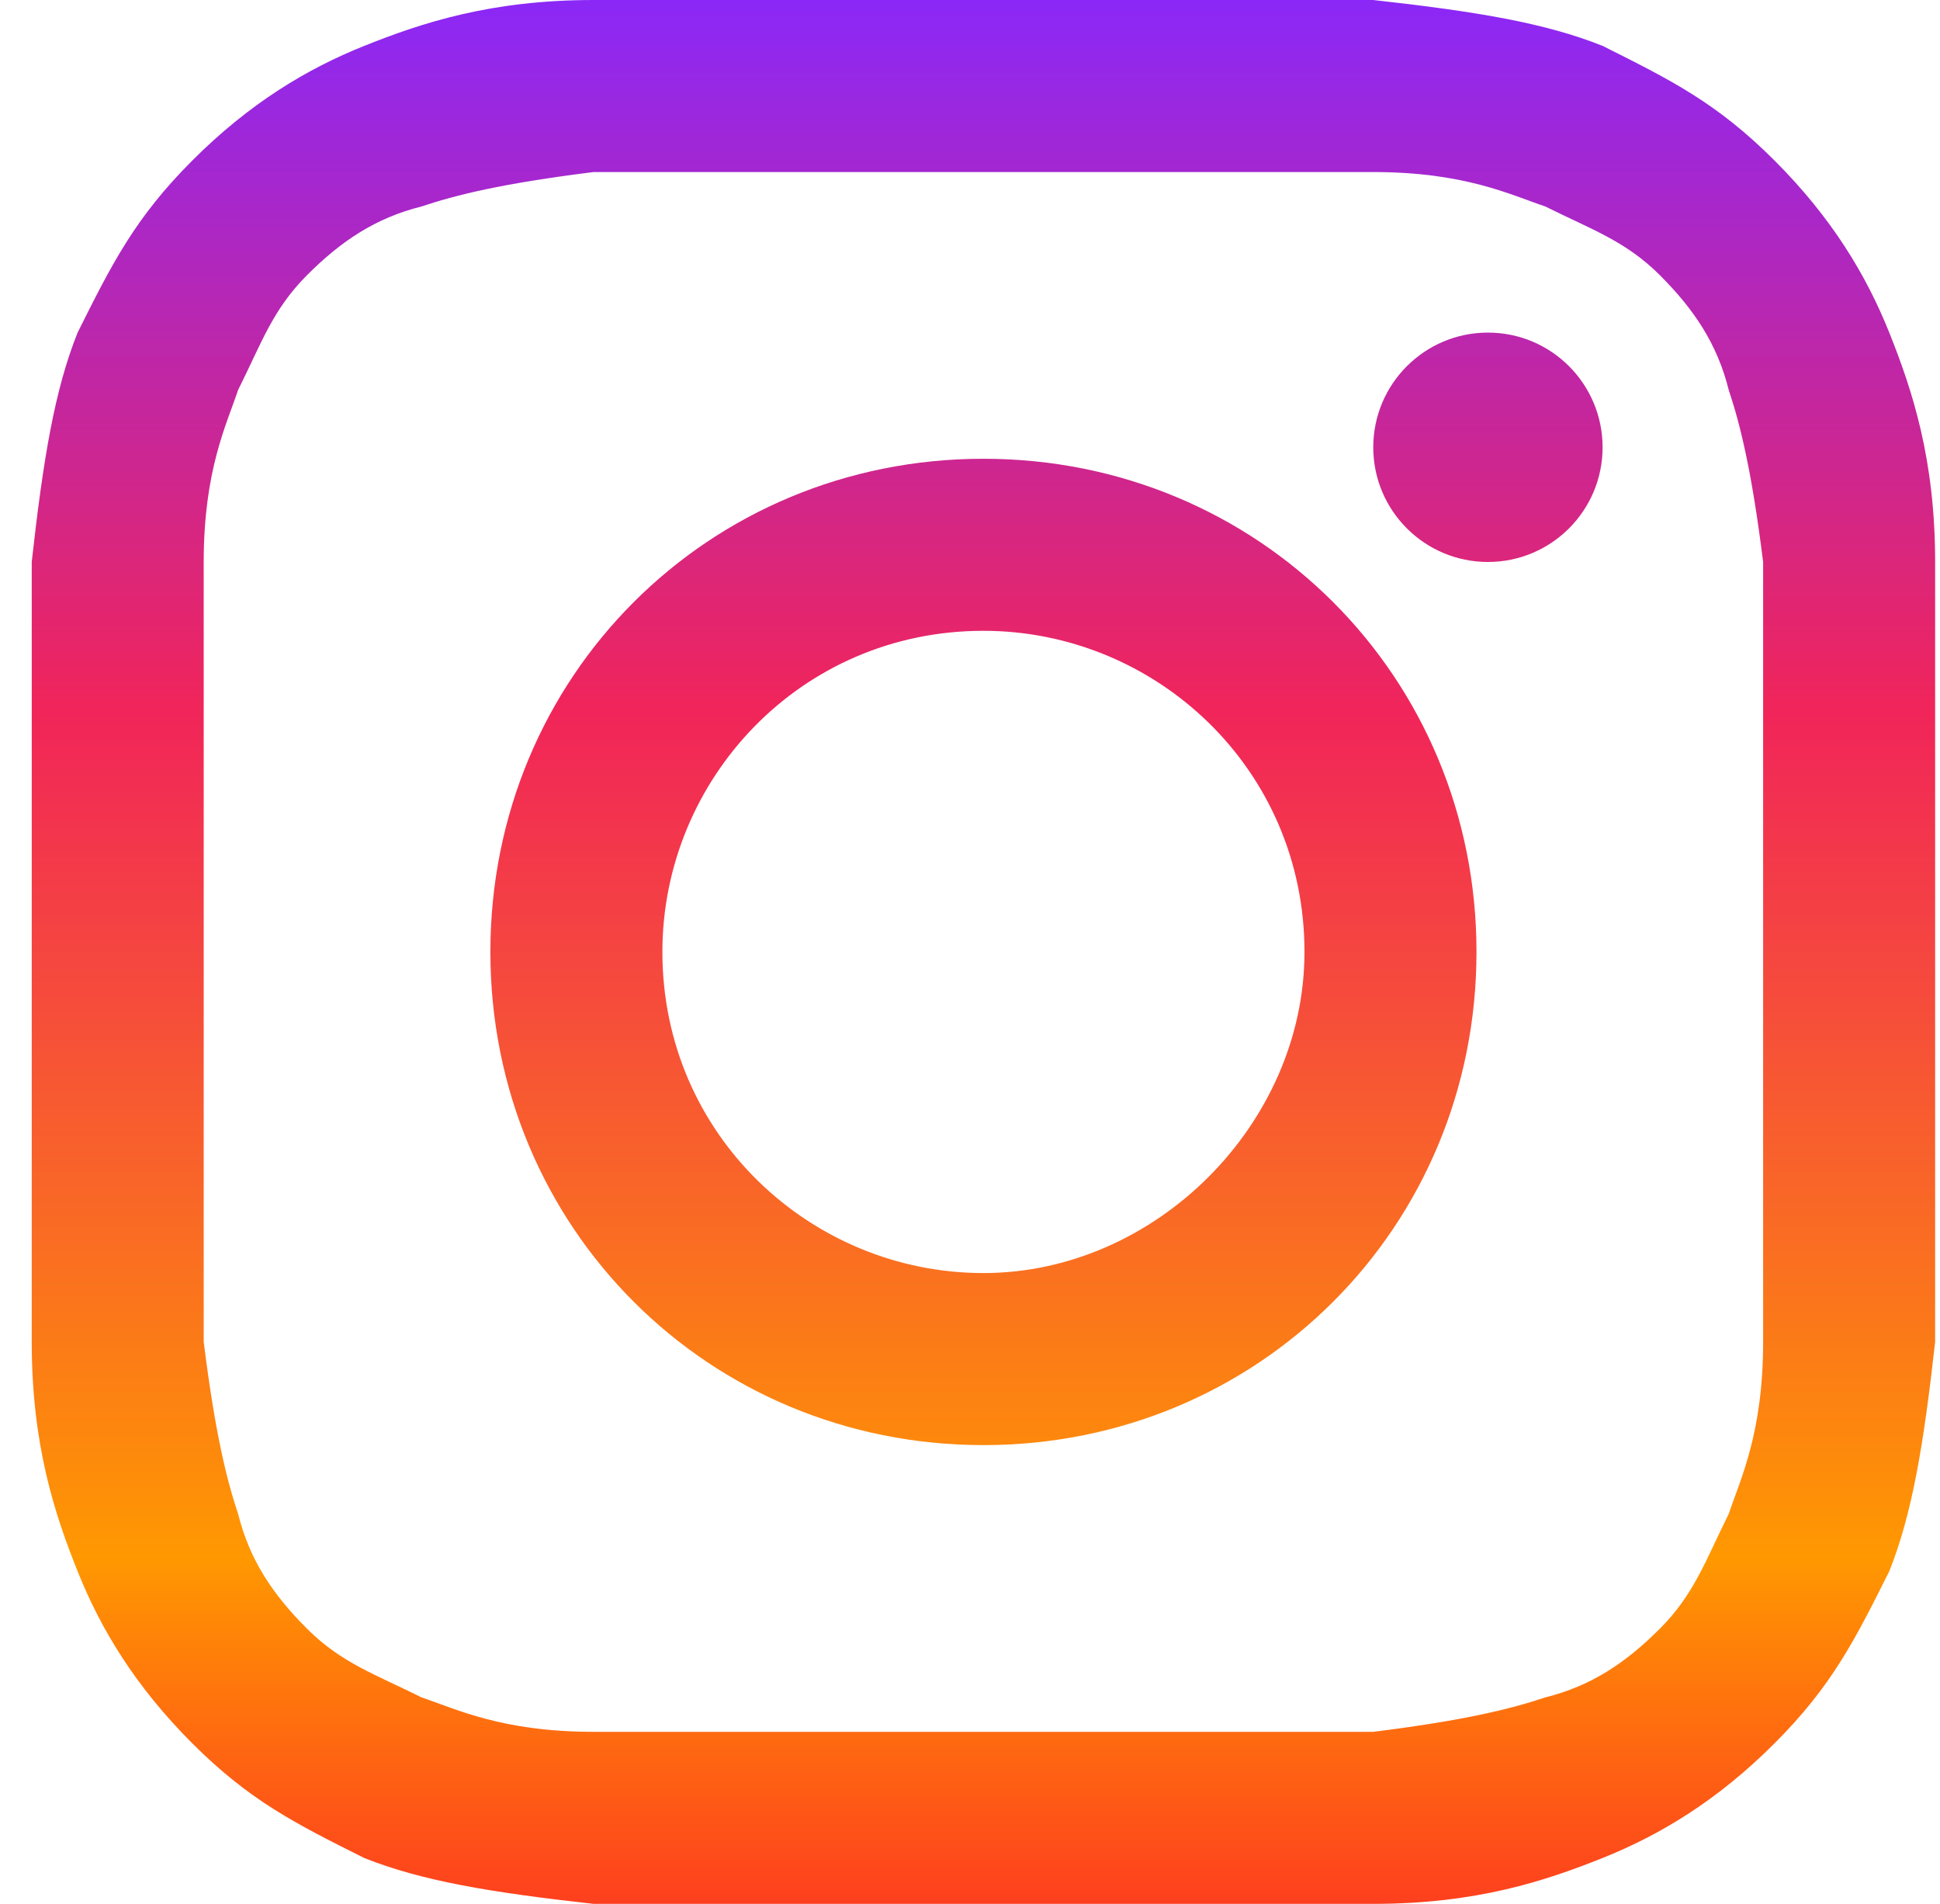
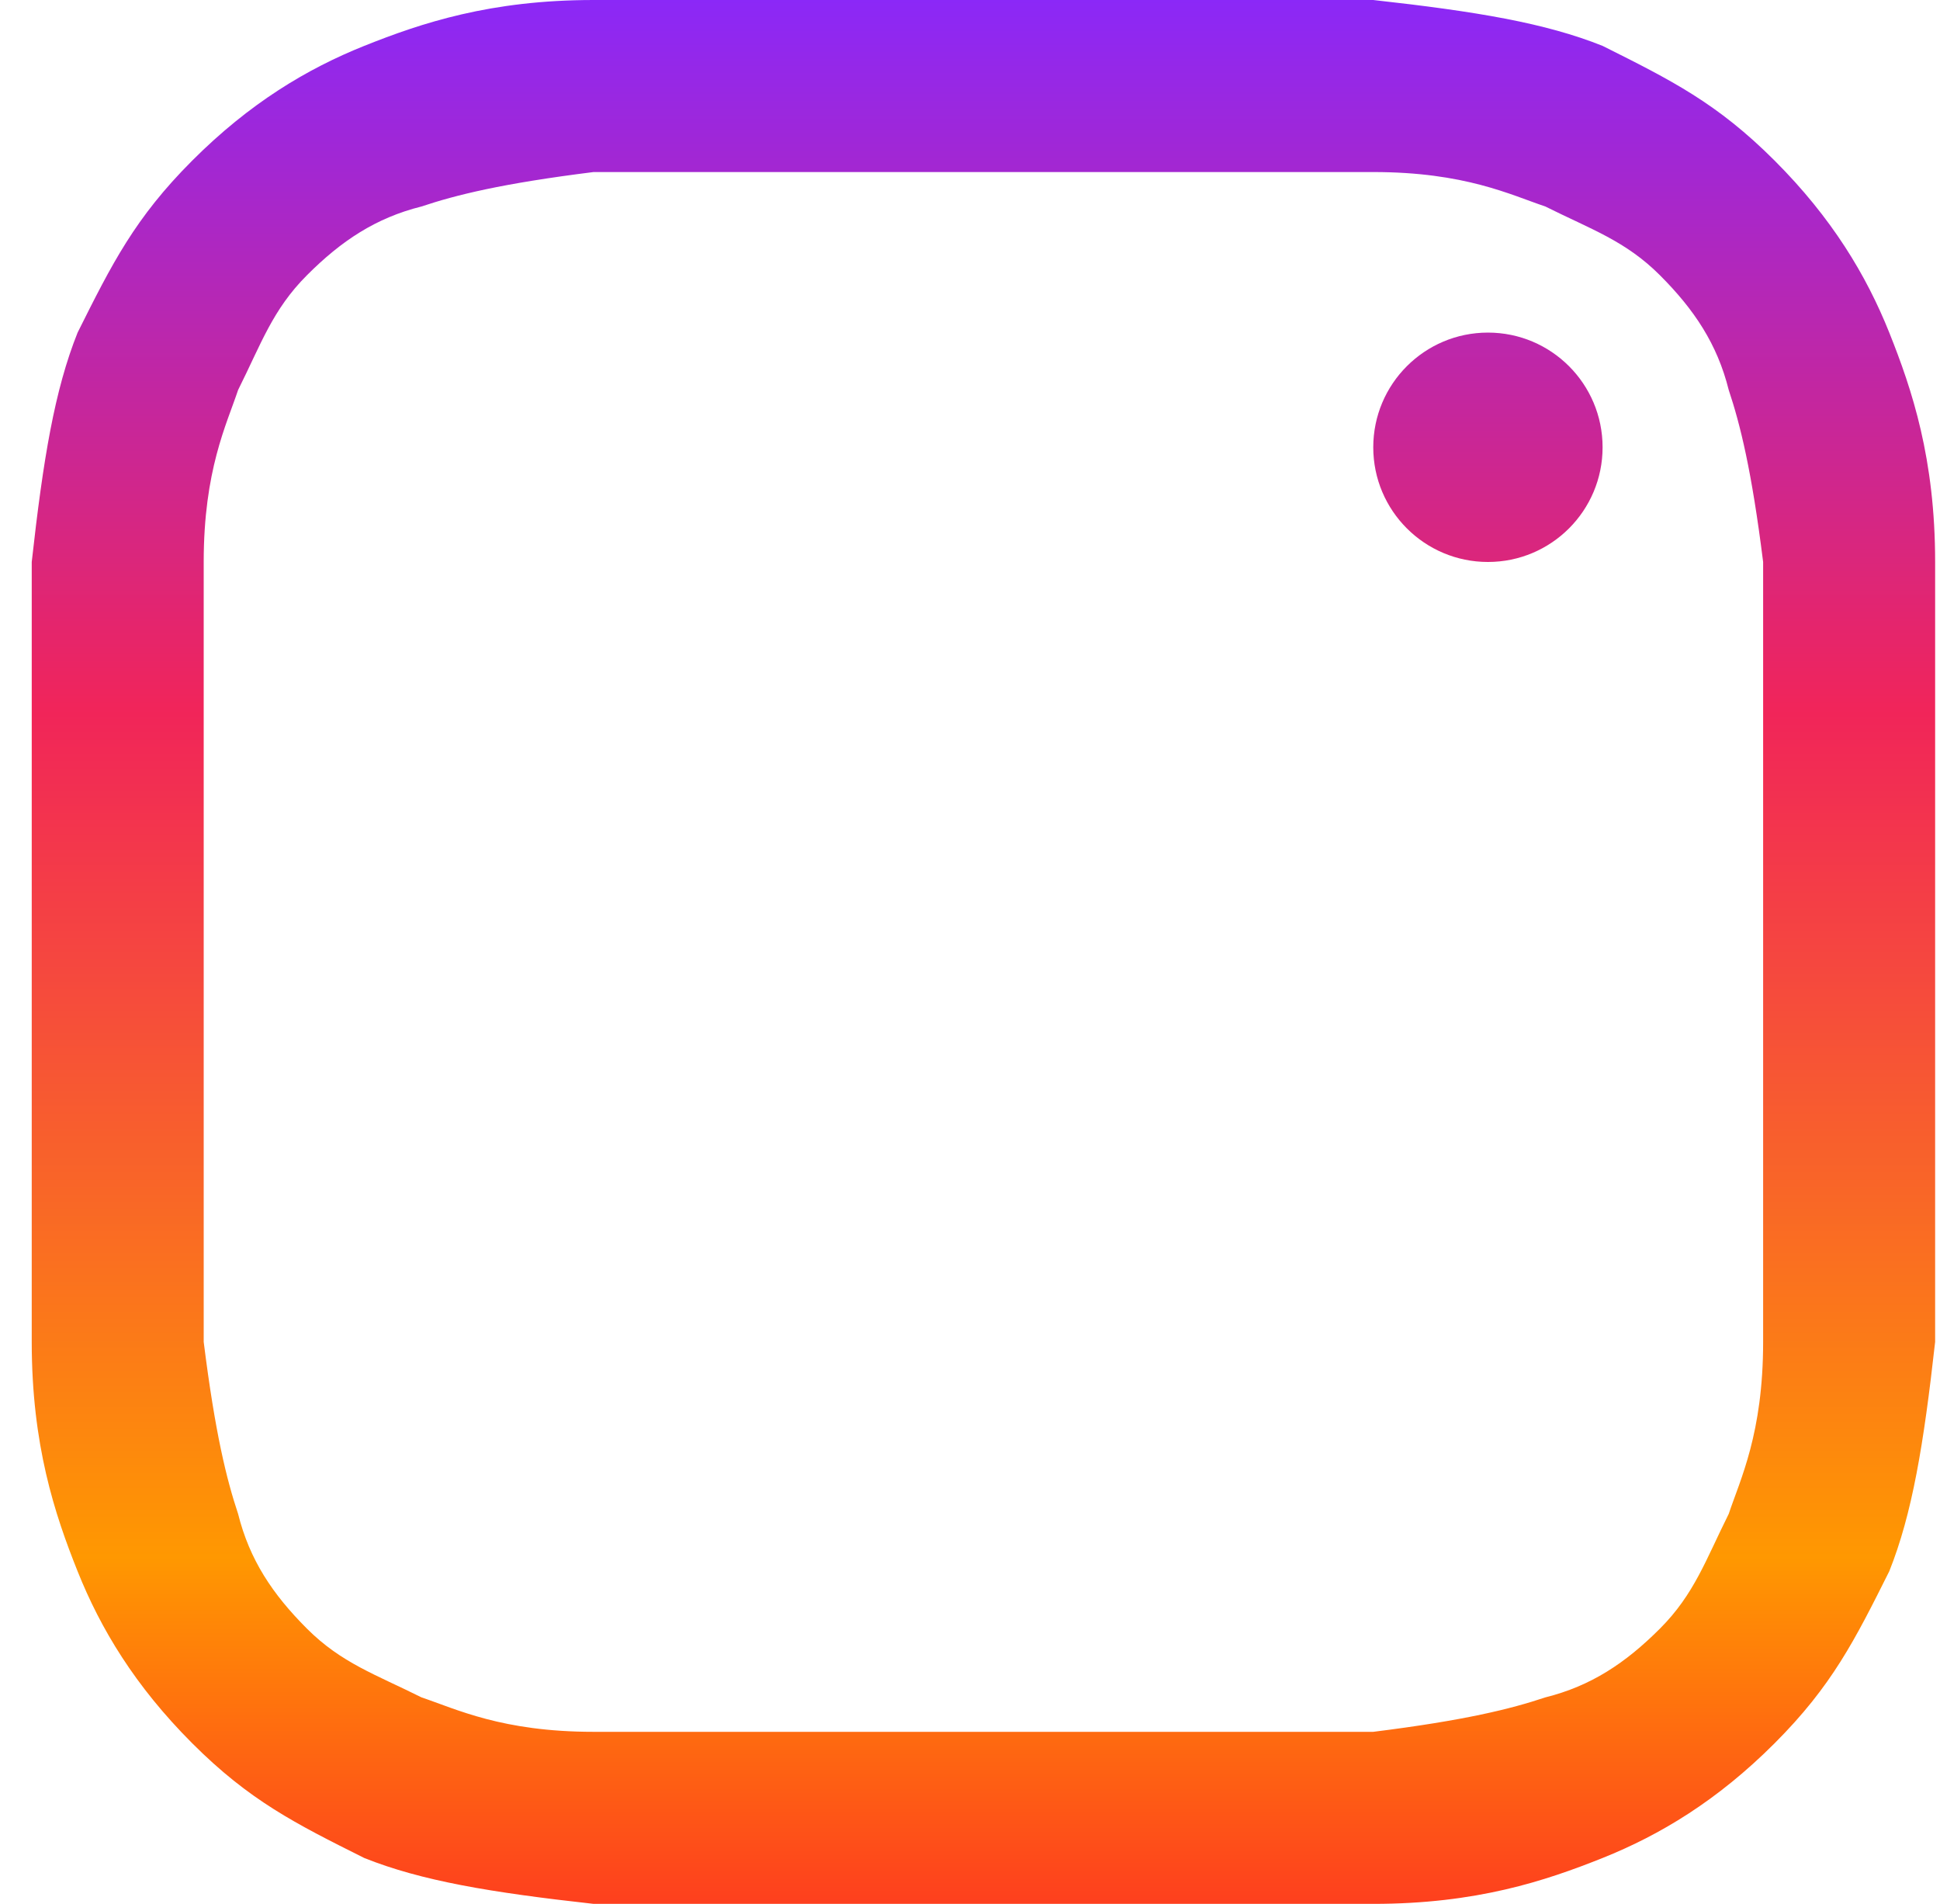
<svg xmlns="http://www.w3.org/2000/svg" width="53" height="52" viewBox="0 0 53 52" fill="none">
  <path d="M26.867 4.699C33.758 4.699 34.698 4.699 37.517 4.699C40.023 4.699 41.276 5.325 42.216 5.639C43.469 6.265 44.409 6.578 45.349 7.518C46.288 8.458 46.915 9.398 47.228 10.651C47.541 11.59 47.855 12.843 48.168 15.349C48.168 18.169 48.168 18.795 48.168 26C48.168 33.205 48.168 33.831 48.168 36.651C48.168 39.157 47.541 40.41 47.228 41.349C46.602 42.602 46.288 43.542 45.349 44.482C44.409 45.422 43.469 46.048 42.216 46.361C41.276 46.675 40.023 46.988 37.517 47.301C34.698 47.301 34.072 47.301 26.867 47.301C19.662 47.301 19.035 47.301 16.216 47.301C13.71 47.301 12.457 46.675 11.517 46.361C10.264 45.735 9.324 45.422 8.385 44.482C7.445 43.542 6.818 42.602 6.505 41.349C6.192 40.41 5.879 39.157 5.565 36.651C5.565 33.831 5.565 33.205 5.565 26C5.565 18.795 5.565 18.169 5.565 15.349C5.565 12.843 6.192 11.59 6.505 10.651C7.132 9.398 7.445 8.458 8.385 7.518C9.324 6.578 10.264 5.952 11.517 5.639C12.457 5.325 13.71 5.012 16.216 4.699C19.035 4.699 19.975 4.699 26.867 4.699ZM26.867 0C19.662 0 19.035 0 16.216 0C13.397 0 11.517 0.627 9.951 1.253C8.385 1.88 6.818 2.819 5.252 4.386C3.686 5.952 3.059 7.205 2.12 9.084C1.493 10.651 1.18 12.53 0.867 15.349C0.867 18.169 0.867 19.108 0.867 26C0.867 33.205 0.867 33.831 0.867 36.651C0.867 39.47 1.493 41.349 2.12 42.916C2.746 44.482 3.686 46.048 5.252 47.614C6.818 49.181 8.071 49.807 9.951 50.747C11.517 51.373 13.397 51.687 16.216 52C19.035 52 19.975 52 26.867 52C33.758 52 34.698 52 37.517 52C40.337 52 42.216 51.373 43.782 50.747C45.349 50.12 46.915 49.181 48.481 47.614C50.047 46.048 50.674 44.795 51.614 42.916C52.24 41.349 52.553 39.47 52.867 36.651C52.867 33.831 52.867 32.892 52.867 26C52.867 19.108 52.867 18.169 52.867 15.349C52.867 12.53 52.24 10.651 51.614 9.084C50.987 7.518 50.047 5.952 48.481 4.386C46.915 2.819 45.662 2.193 43.782 1.253C42.216 0.627 40.337 0.313 37.517 0C34.698 0 34.072 0 26.867 0Z" fill="url(#paint0_linear_635_3231)" />
-   <path d="M26.867 12.53C19.349 12.53 13.397 18.482 13.397 26C13.397 33.518 19.349 39.47 26.867 39.47C34.385 39.47 40.337 33.518 40.337 26C40.337 18.482 34.385 12.53 26.867 12.53ZM26.867 34.771C22.168 34.771 18.096 31.012 18.096 26C18.096 21.301 21.855 17.229 26.867 17.229C31.565 17.229 35.638 20.988 35.638 26C35.638 30.699 31.565 34.771 26.867 34.771Z" fill="url(#paint1_linear_635_3231)" />
  <path d="M40.65 15.349C42.38 15.349 43.782 13.947 43.782 12.217C43.782 10.487 42.38 9.084 40.65 9.084C38.92 9.084 37.517 10.487 37.517 12.217C37.517 13.947 38.92 15.349 40.65 15.349Z" fill="url(#paint2_linear_635_3231)" />
  <defs>
    <linearGradient id="paint0_linear_635_3231" x1="26.867" y1="0" x2="26.867" y2="52" gradientUnits="userSpaceOnUse">
      <stop stop-color="#8B28F7" />
      <stop offset="0.375" stop-color="#F12559" />
      <stop offset="0.818" stop-color="#FF9801" />
      <stop offset="1" stop-color="#FE3F1E" />
    </linearGradient>
    <linearGradient id="paint1_linear_635_3231" x1="26.867" y1="0" x2="26.867" y2="52" gradientUnits="userSpaceOnUse">
      <stop stop-color="#8B28F7" />
      <stop offset="0.375" stop-color="#F12559" />
      <stop offset="0.818" stop-color="#FF9801" />
      <stop offset="1" stop-color="#FE3F1E" />
    </linearGradient>
    <linearGradient id="paint2_linear_635_3231" x1="26.867" y1="0" x2="26.867" y2="52" gradientUnits="userSpaceOnUse">
      <stop stop-color="#8B28F7" />
      <stop offset="0.375" stop-color="#F12559" />
      <stop offset="0.818" stop-color="#FF9801" />
      <stop offset="1" stop-color="#FE3F1E" />
    </linearGradient>
  </defs>
</svg>